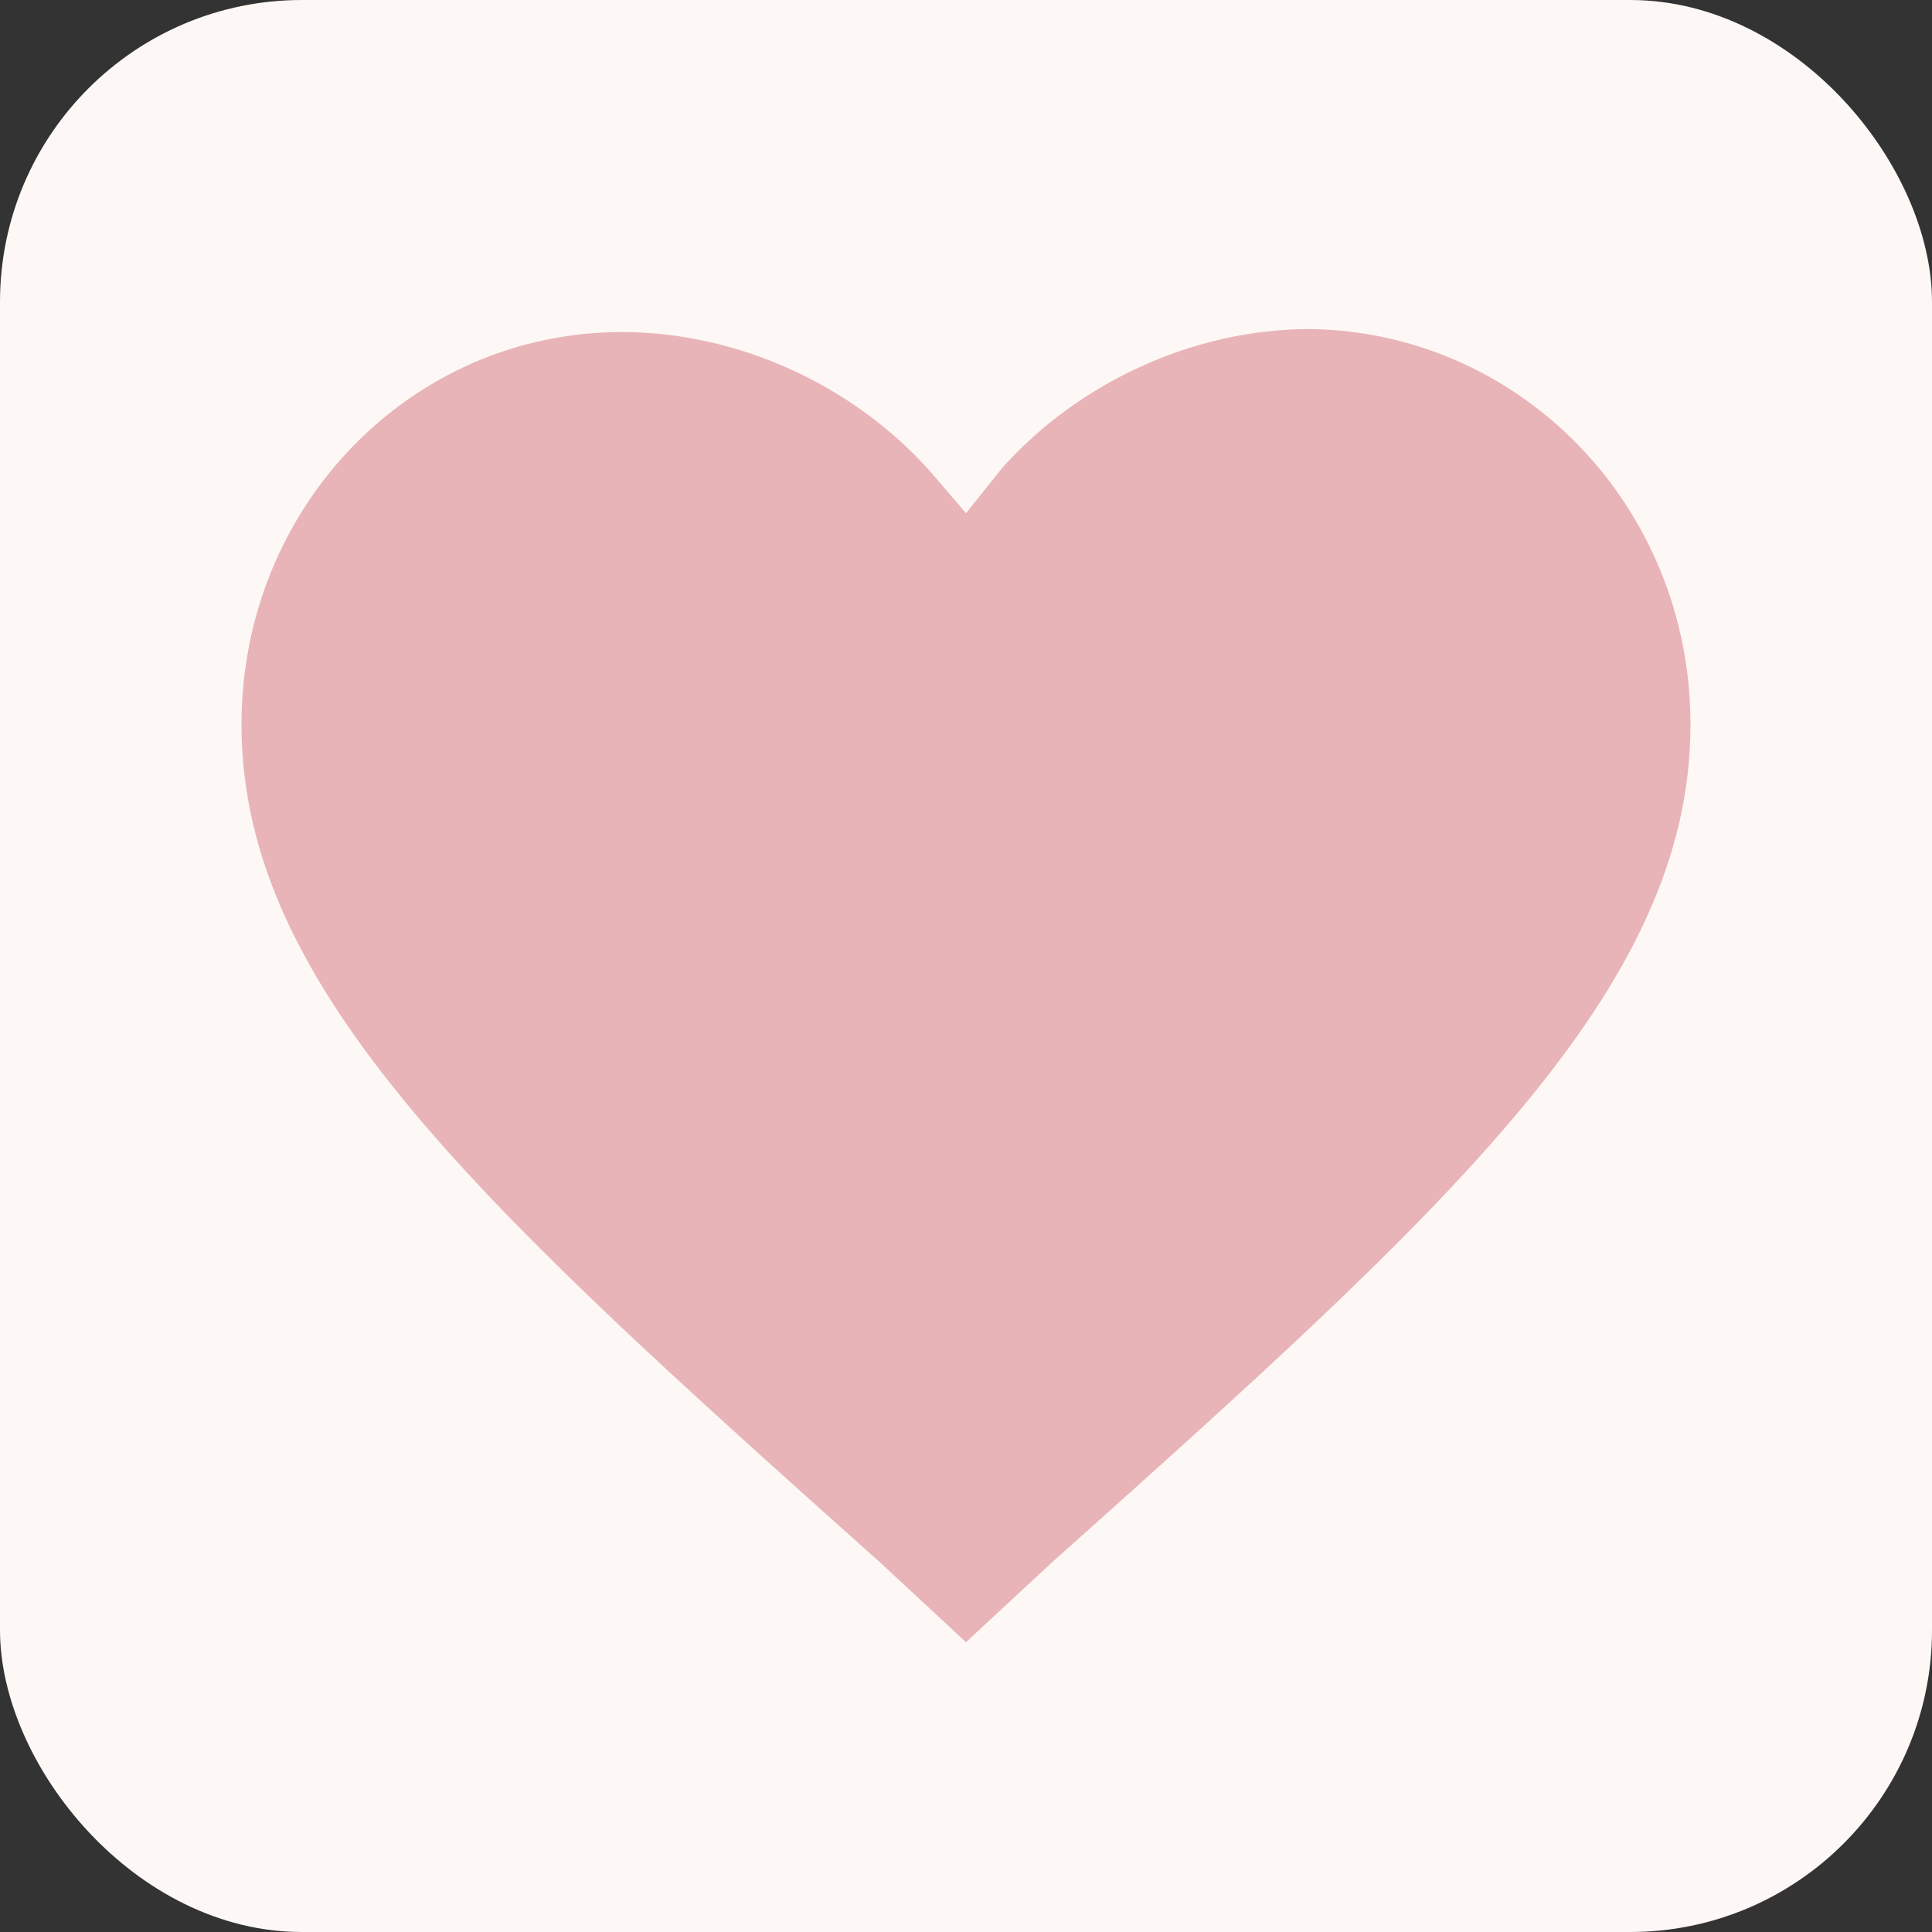
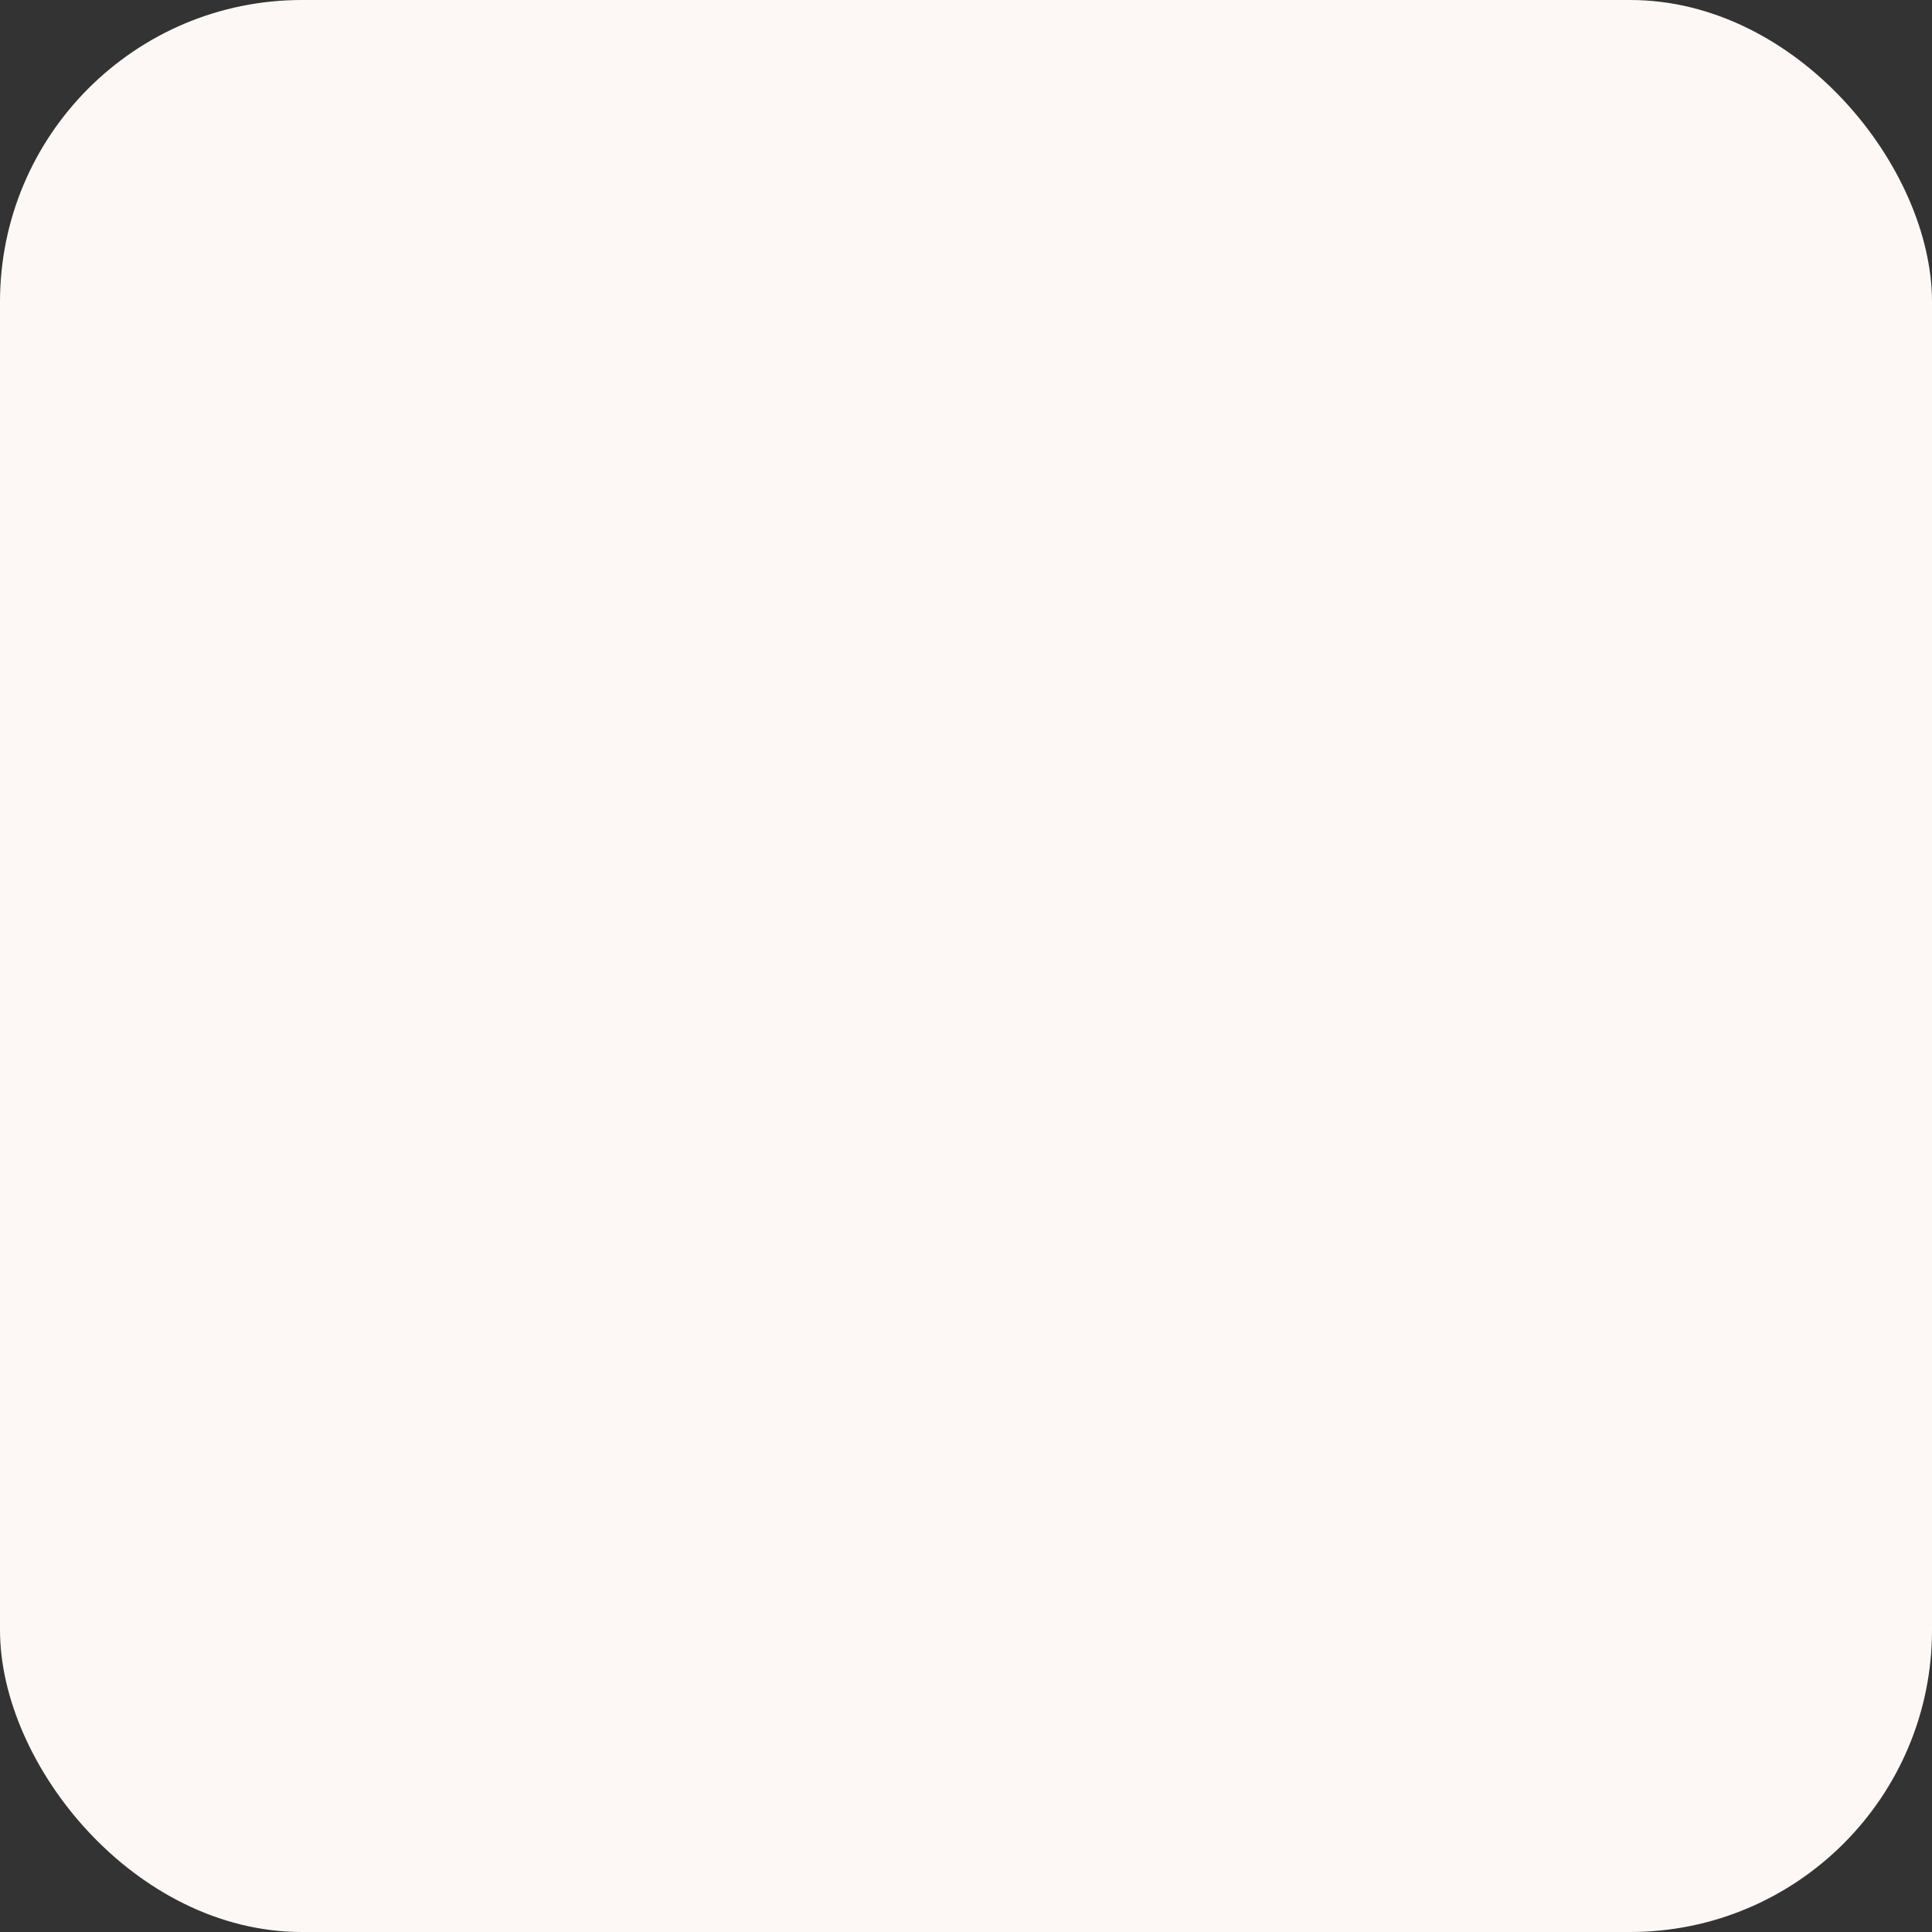
<svg xmlns="http://www.w3.org/2000/svg" viewBox="0 0 512 512">
  <rect x="0" y="0" width="512" height="512" fill="#333333" stroke="none" />
  <rect width="512" height="512" rx="80" fill="#FDF8F5" />
-   <path d="M256 435.2l-22.4-20.8C128 320 64 262.4 64 192c0-57.6 44.8-104 100.8-104 31.2 0 61.6 14.4 81.6 36.8L256 136l9.6-12c20-22.4 50.4-36.8 81.6-36.8C403.2 88 448 134.4 448 192c0 70.4-64 128-169.6 222.4L256 435.2z" fill="#E8B4B8" />
</svg>